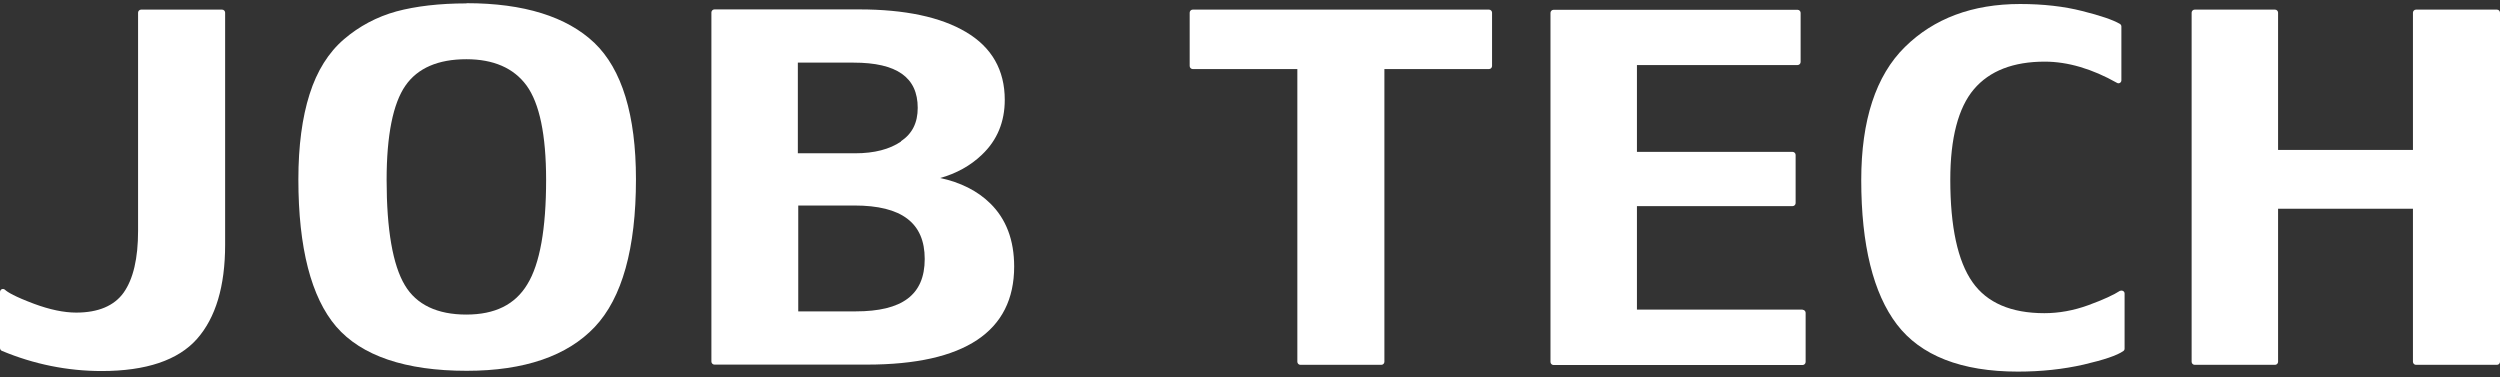
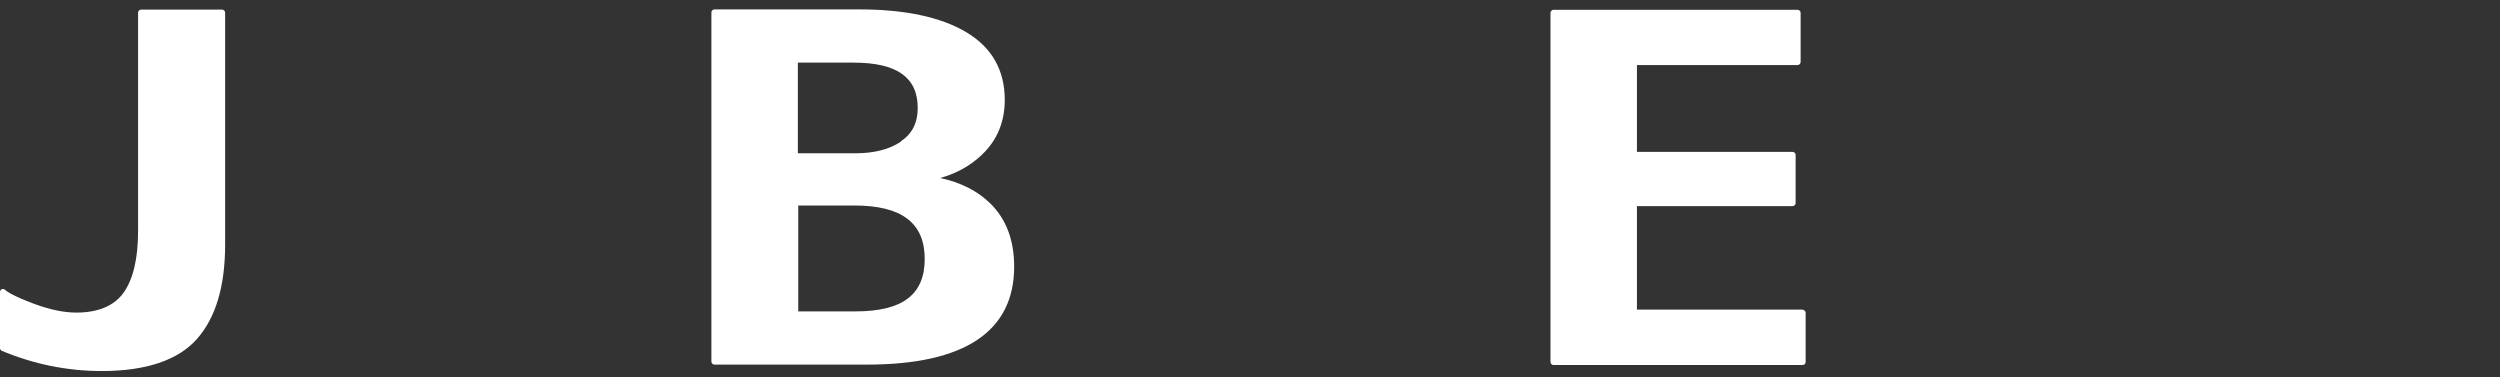
<svg xmlns="http://www.w3.org/2000/svg" width="391" height="59" viewBox="0 0 391 59" fill="none">
  <rect x="0" y="0" width="391" height="59" fill="#333333" stroke="none" />
  <path d="M34.74 1.505H22.065C21.814 1.505 21.595 1.724 21.595 1.975V36.12C21.595 40.408 20.844 43.632 19.342 45.76C17.871 47.826 15.367 48.89 11.924 48.89C9.984 48.89 7.762 48.42 5.321 47.513C2.316 46.386 1.189 45.698 0.782 45.322C0.657 45.197 0.438 45.166 0.282 45.228C0.125 45.291 0 45.478 0 45.666V54.43C0 54.617 0.125 54.805 0.282 54.868C5.289 56.965 10.547 58.029 15.899 58.029C22.847 58.029 27.855 56.339 30.797 53.021C33.739 49.704 35.21 44.759 35.21 38.28V1.975C35.21 1.724 34.991 1.505 34.74 1.505Z" fill="white" />
-   <path d="M72.955 0.531C68.73 0.531 65.037 0.969 62.001 1.783C58.934 2.628 56.179 4.099 53.801 6.134C51.391 8.199 49.576 11.079 48.418 14.741C47.26 18.371 46.665 22.846 46.665 28.042C46.665 38.777 48.668 46.508 52.58 51.077C56.524 55.646 63.409 57.994 72.986 57.994C82 57.994 88.729 55.678 93.017 51.139C97.305 46.601 99.464 38.84 99.464 28.042C99.464 17.995 97.273 10.828 92.954 6.697C88.635 2.597 81.906 0.5 72.986 0.5L72.955 0.531ZM72.955 9.263C77.18 9.263 80.341 10.64 82.344 13.363C84.379 16.149 85.412 21.094 85.412 28.136C85.412 35.772 84.441 41.281 82.469 44.473C80.56 47.634 77.431 49.199 72.924 49.199C68.417 49.199 65.131 47.666 63.315 44.598C61.438 41.468 60.467 35.929 60.467 28.136C60.467 21.157 61.469 16.18 63.409 13.395C65.318 10.64 68.542 9.263 72.924 9.263H72.955Z" fill="white" />
  <path d="M147.005 27.855C149.571 27.135 151.793 25.914 153.577 24.193C155.956 21.939 157.145 19.06 157.145 15.617C157.145 10.954 155.111 7.386 151.073 5.007C147.13 2.66 141.496 1.471 134.392 1.471H111.732C111.482 1.471 111.263 1.69 111.263 1.94V56.554C111.263 56.805 111.482 57.024 111.732 57.024H135.581C150.854 57.024 158.616 51.86 158.616 41.688C158.616 37.557 157.364 34.239 154.86 31.798C152.888 29.858 150.228 28.512 146.973 27.823L147.005 27.855ZM140.933 22.127C139.149 23.348 136.739 23.974 133.766 23.974H124.783V9.796H133.515C140.276 9.796 143.531 12.112 143.531 16.869C143.531 19.185 142.685 20.907 140.902 22.096L140.933 22.127ZM124.815 32.142H133.64C141.027 32.142 144.626 34.865 144.626 40.499C144.626 46.132 141.089 48.699 133.828 48.699H124.846V32.142H124.815Z" fill="white" />
-   <path d="M232.856 1.505H186.536C186.285 1.505 186.066 1.724 186.066 1.975V10.331C186.066 10.582 186.285 10.801 186.536 10.801H202.905V56.589C202.905 56.84 203.124 57.059 203.374 57.059H216.049C216.3 57.059 216.519 56.84 216.519 56.589V10.801H232.888C233.138 10.801 233.357 10.582 233.357 10.331V1.975C233.357 1.724 233.138 1.505 232.888 1.505H232.856Z" fill="white" />
  <path d="M281.931 48.417H256.017V32.237H280.366C280.617 32.237 280.836 32.018 280.836 31.767V24.224C280.836 23.974 280.617 23.755 280.366 23.755H256.017V10.172H281.149C281.399 10.172 281.618 9.953 281.618 9.702V2.003C281.618 1.753 281.399 1.534 281.149 1.534H242.966C242.715 1.534 242.496 1.753 242.496 2.003V56.617C242.496 56.868 242.715 57.087 242.966 57.087H281.931C282.181 57.087 282.401 56.868 282.401 56.617V48.918C282.401 48.668 282.181 48.449 281.931 48.449V48.417Z" fill="white" />
-   <path d="M331.628 45.445C330.627 46.102 328.936 46.884 326.62 47.729C324.304 48.574 321.988 48.981 319.735 48.981C314.54 48.981 310.753 47.354 308.499 44.13C306.183 40.844 305.025 35.461 305.025 28.106C305.025 21.596 306.277 16.839 308.718 13.959C311.159 11.08 314.884 9.64 319.798 9.64C323.397 9.64 327.215 10.767 331.096 12.958C331.252 13.052 331.409 13.052 331.565 12.958C331.722 12.864 331.785 12.707 331.785 12.551V4.132C331.785 3.975 331.691 3.819 331.534 3.725C330.439 3.099 328.53 2.442 325.65 1.722C322.833 1.002 319.547 0.626 315.948 0.626C308.499 0.626 302.459 2.88 297.921 7.355C293.382 11.831 291.098 18.81 291.098 28.168C291.098 38.309 292.976 45.883 296.669 50.734C300.393 55.616 306.746 58.12 315.604 58.12C319.265 58.12 322.708 57.745 325.869 57.025C329.093 56.274 331.127 55.585 332.098 54.897C332.223 54.803 332.285 54.677 332.285 54.521V45.914C332.285 45.726 332.191 45.57 332.035 45.507C331.878 45.413 331.691 45.445 331.565 45.507L331.628 45.445Z" fill="white" />
-   <path d="M390.531 1.505H377.855C377.605 1.505 377.386 1.724 377.386 1.975V23.445H356.291V1.975C356.291 1.724 356.072 1.505 355.822 1.505H343.24C342.99 1.505 342.771 1.724 342.771 1.975V56.589C342.771 56.84 342.99 57.059 343.24 57.059H355.822C356.072 57.059 356.291 56.84 356.291 56.589V32.647H377.386V56.589C377.386 56.84 377.605 57.059 377.855 57.059H390.531C390.781 57.059 391 56.84 391 56.589V1.975C391 1.724 390.781 1.505 390.531 1.505Z" fill="white" />
</svg>